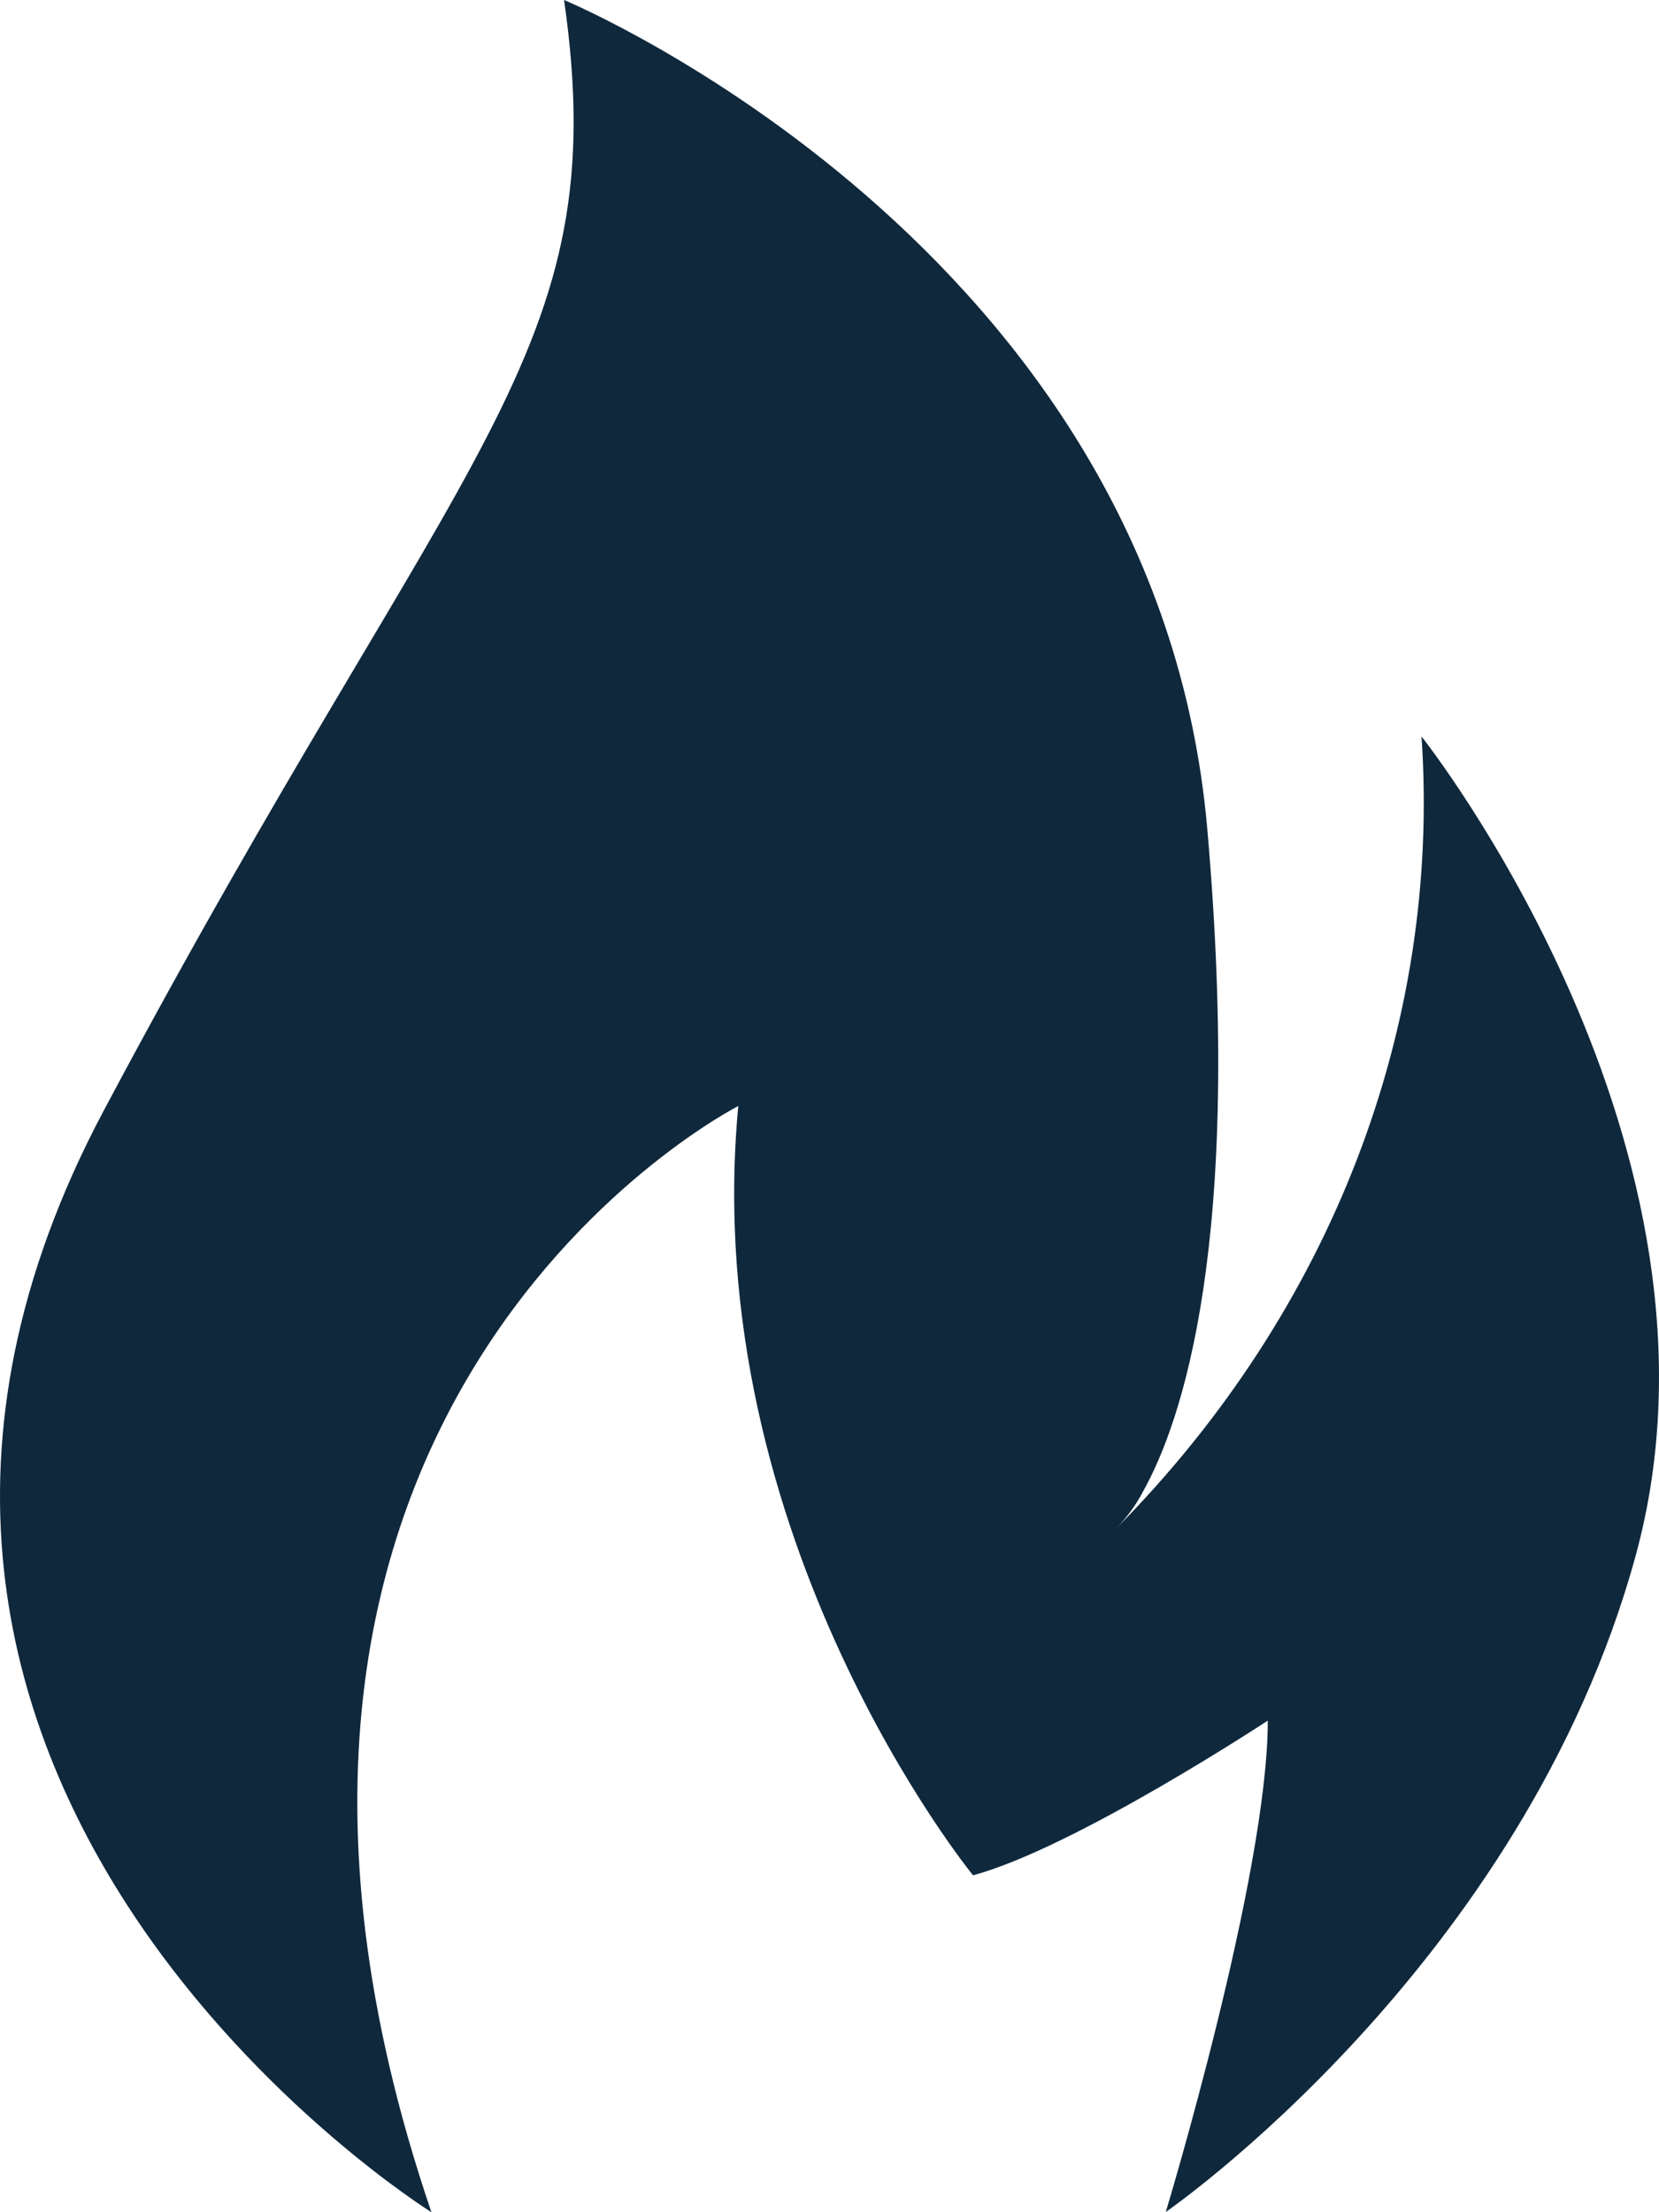
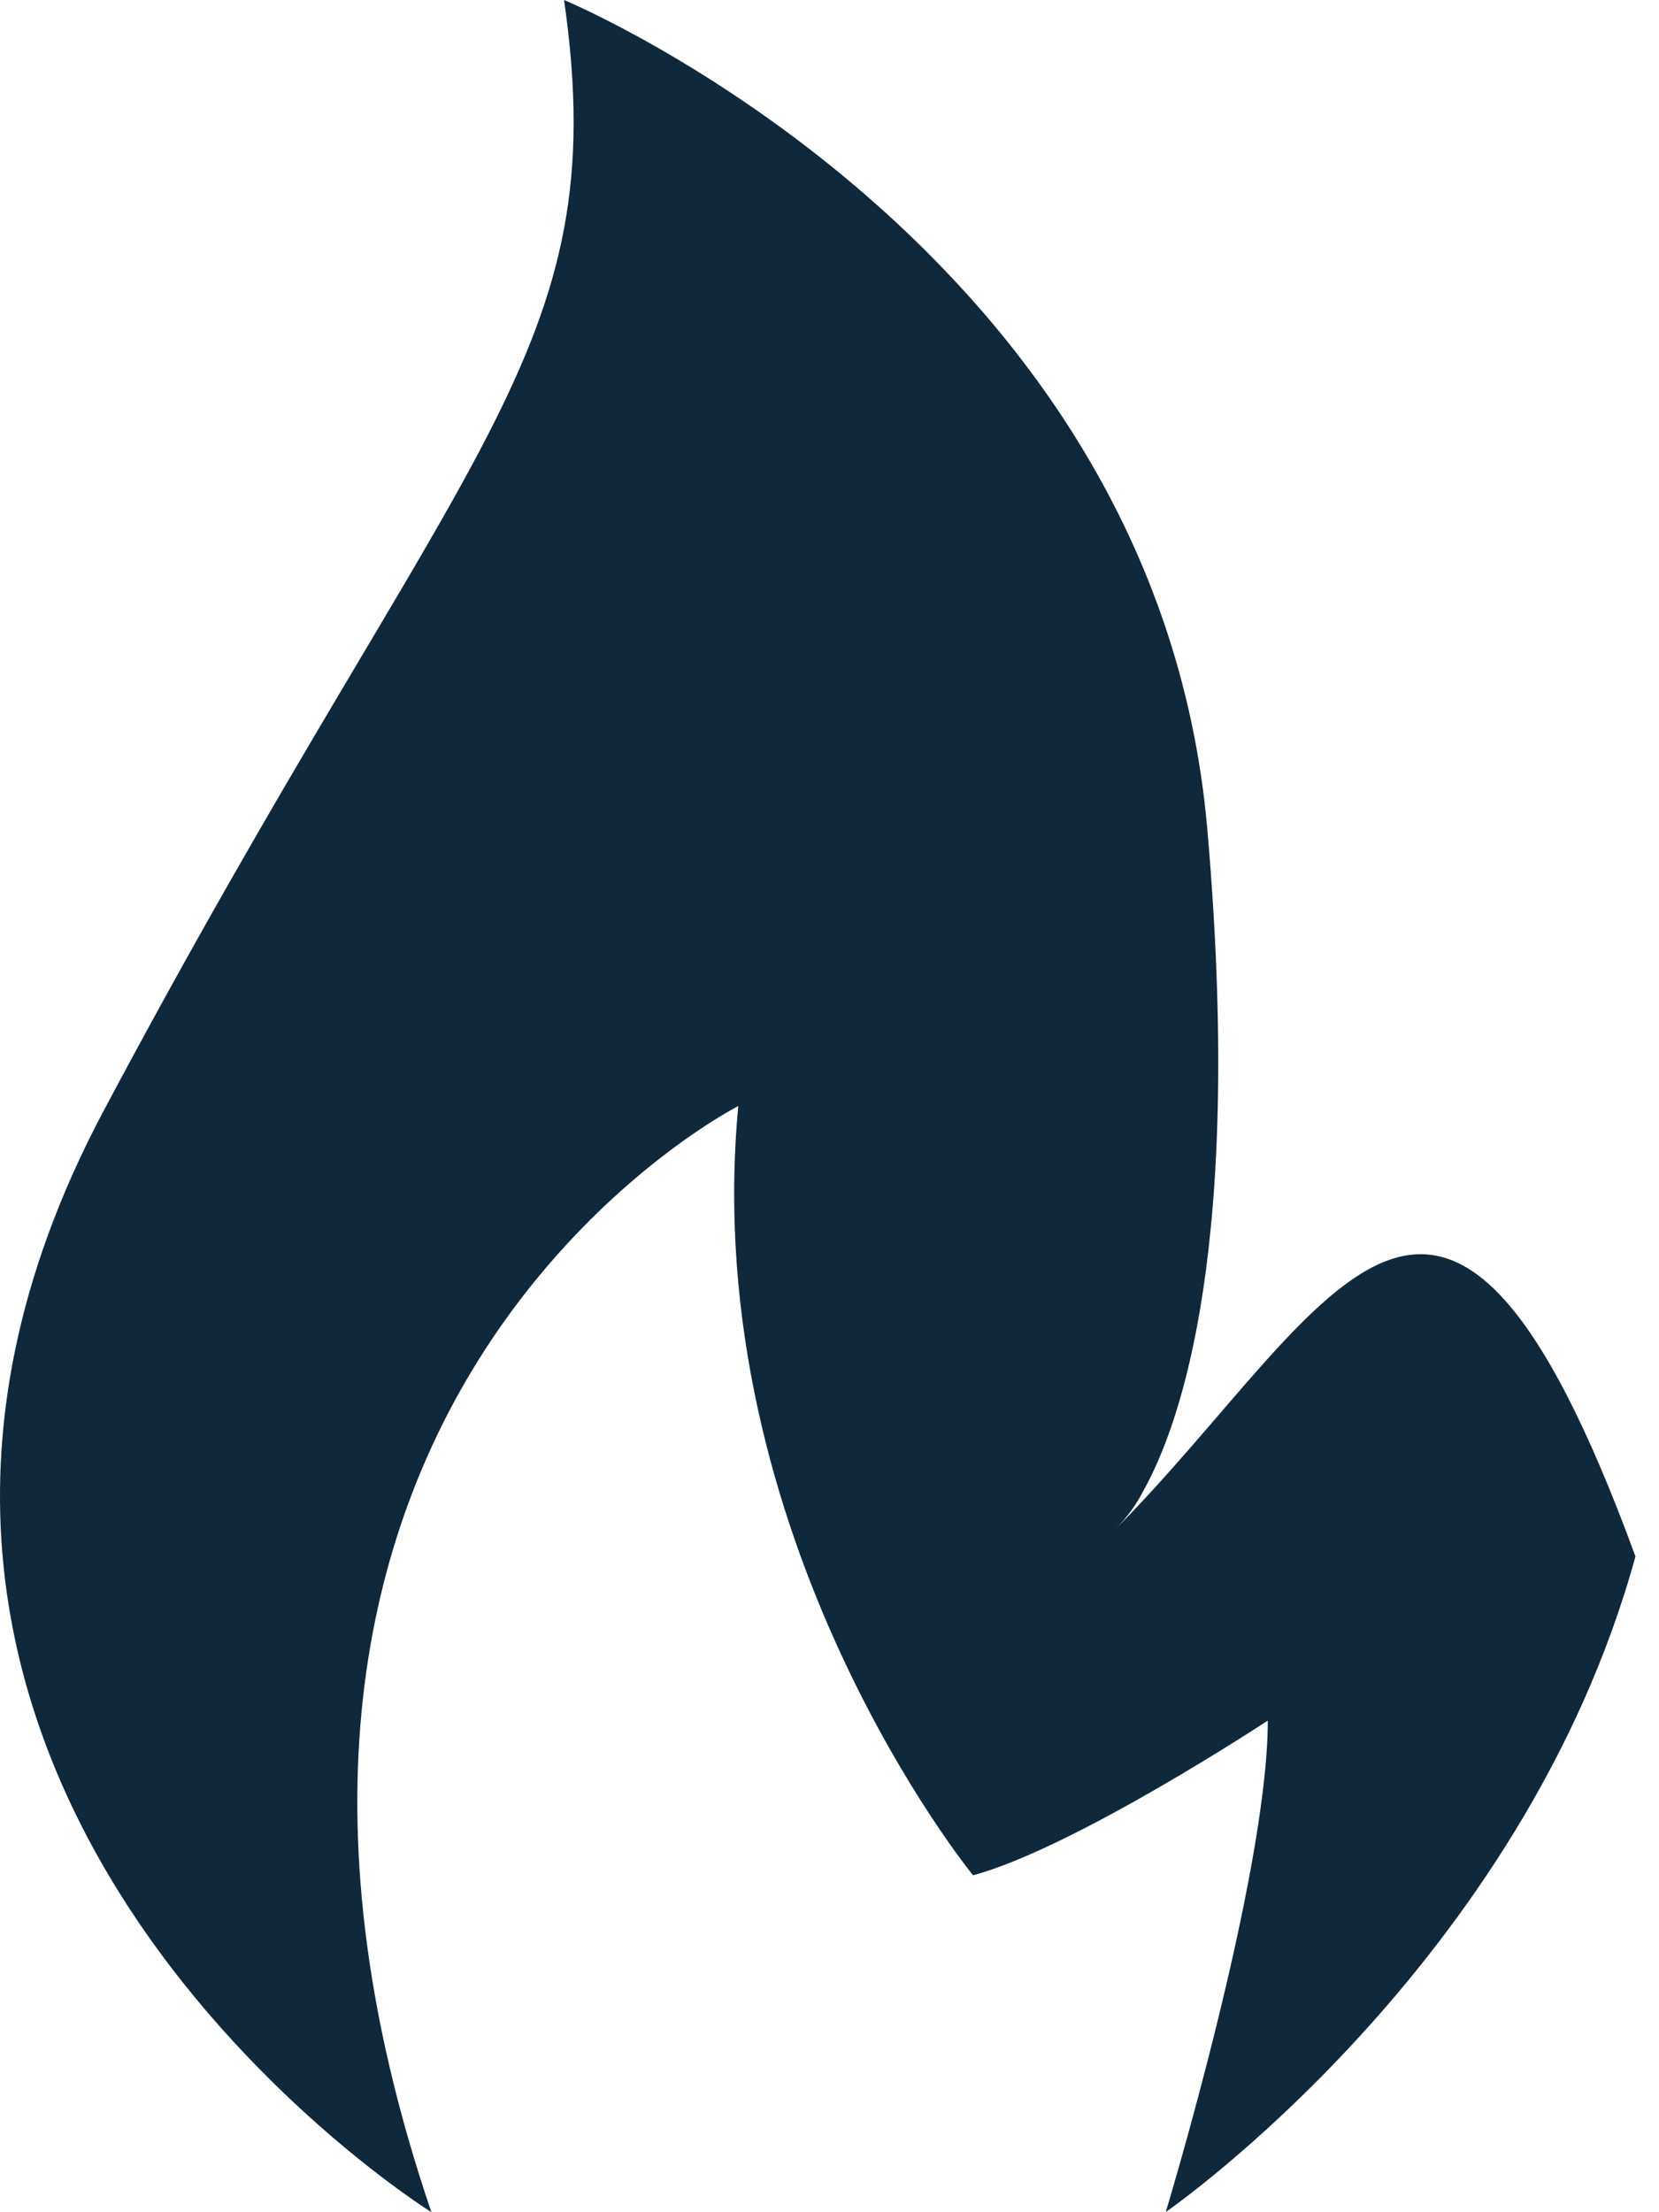
<svg xmlns="http://www.w3.org/2000/svg" width="42" height="56" viewBox="0 0 42 56" fill="none">
-   <path d="M10.922 56C3.941 35.487 18.691 27.998 18.691 27.998C17.659 38.943 24.634 47.471 24.634 47.471C27.2 46.781 32.096 43.555 32.096 43.555C32.096 47.471 29.513 55.995 29.513 55.995C29.513 55.995 38.557 49.759 41.404 39.4C44.248 29.042 35.988 18.643 35.988 18.643C36.486 25.974 33.705 33.185 28.256 38.694C28.528 38.413 28.757 38.101 28.933 37.764C29.912 36.018 31.483 31.48 30.563 20.971C29.267 6.22 14.28 0 14.28 0C15.572 8.988 11.698 11.058 2.624 28.118C-6.45 45.175 10.922 56 10.922 56Z" fill="#0F283C" />
+   <path d="M10.922 56C3.941 35.487 18.691 27.998 18.691 27.998C17.659 38.943 24.634 47.471 24.634 47.471C27.2 46.781 32.096 43.555 32.096 43.555C32.096 47.471 29.513 55.995 29.513 55.995C29.513 55.995 38.557 49.759 41.404 39.4C36.486 25.974 33.705 33.185 28.256 38.694C28.528 38.413 28.757 38.101 28.933 37.764C29.912 36.018 31.483 31.48 30.563 20.971C29.267 6.22 14.28 0 14.28 0C15.572 8.988 11.698 11.058 2.624 28.118C-6.45 45.175 10.922 56 10.922 56Z" fill="#0F283C" />
</svg>